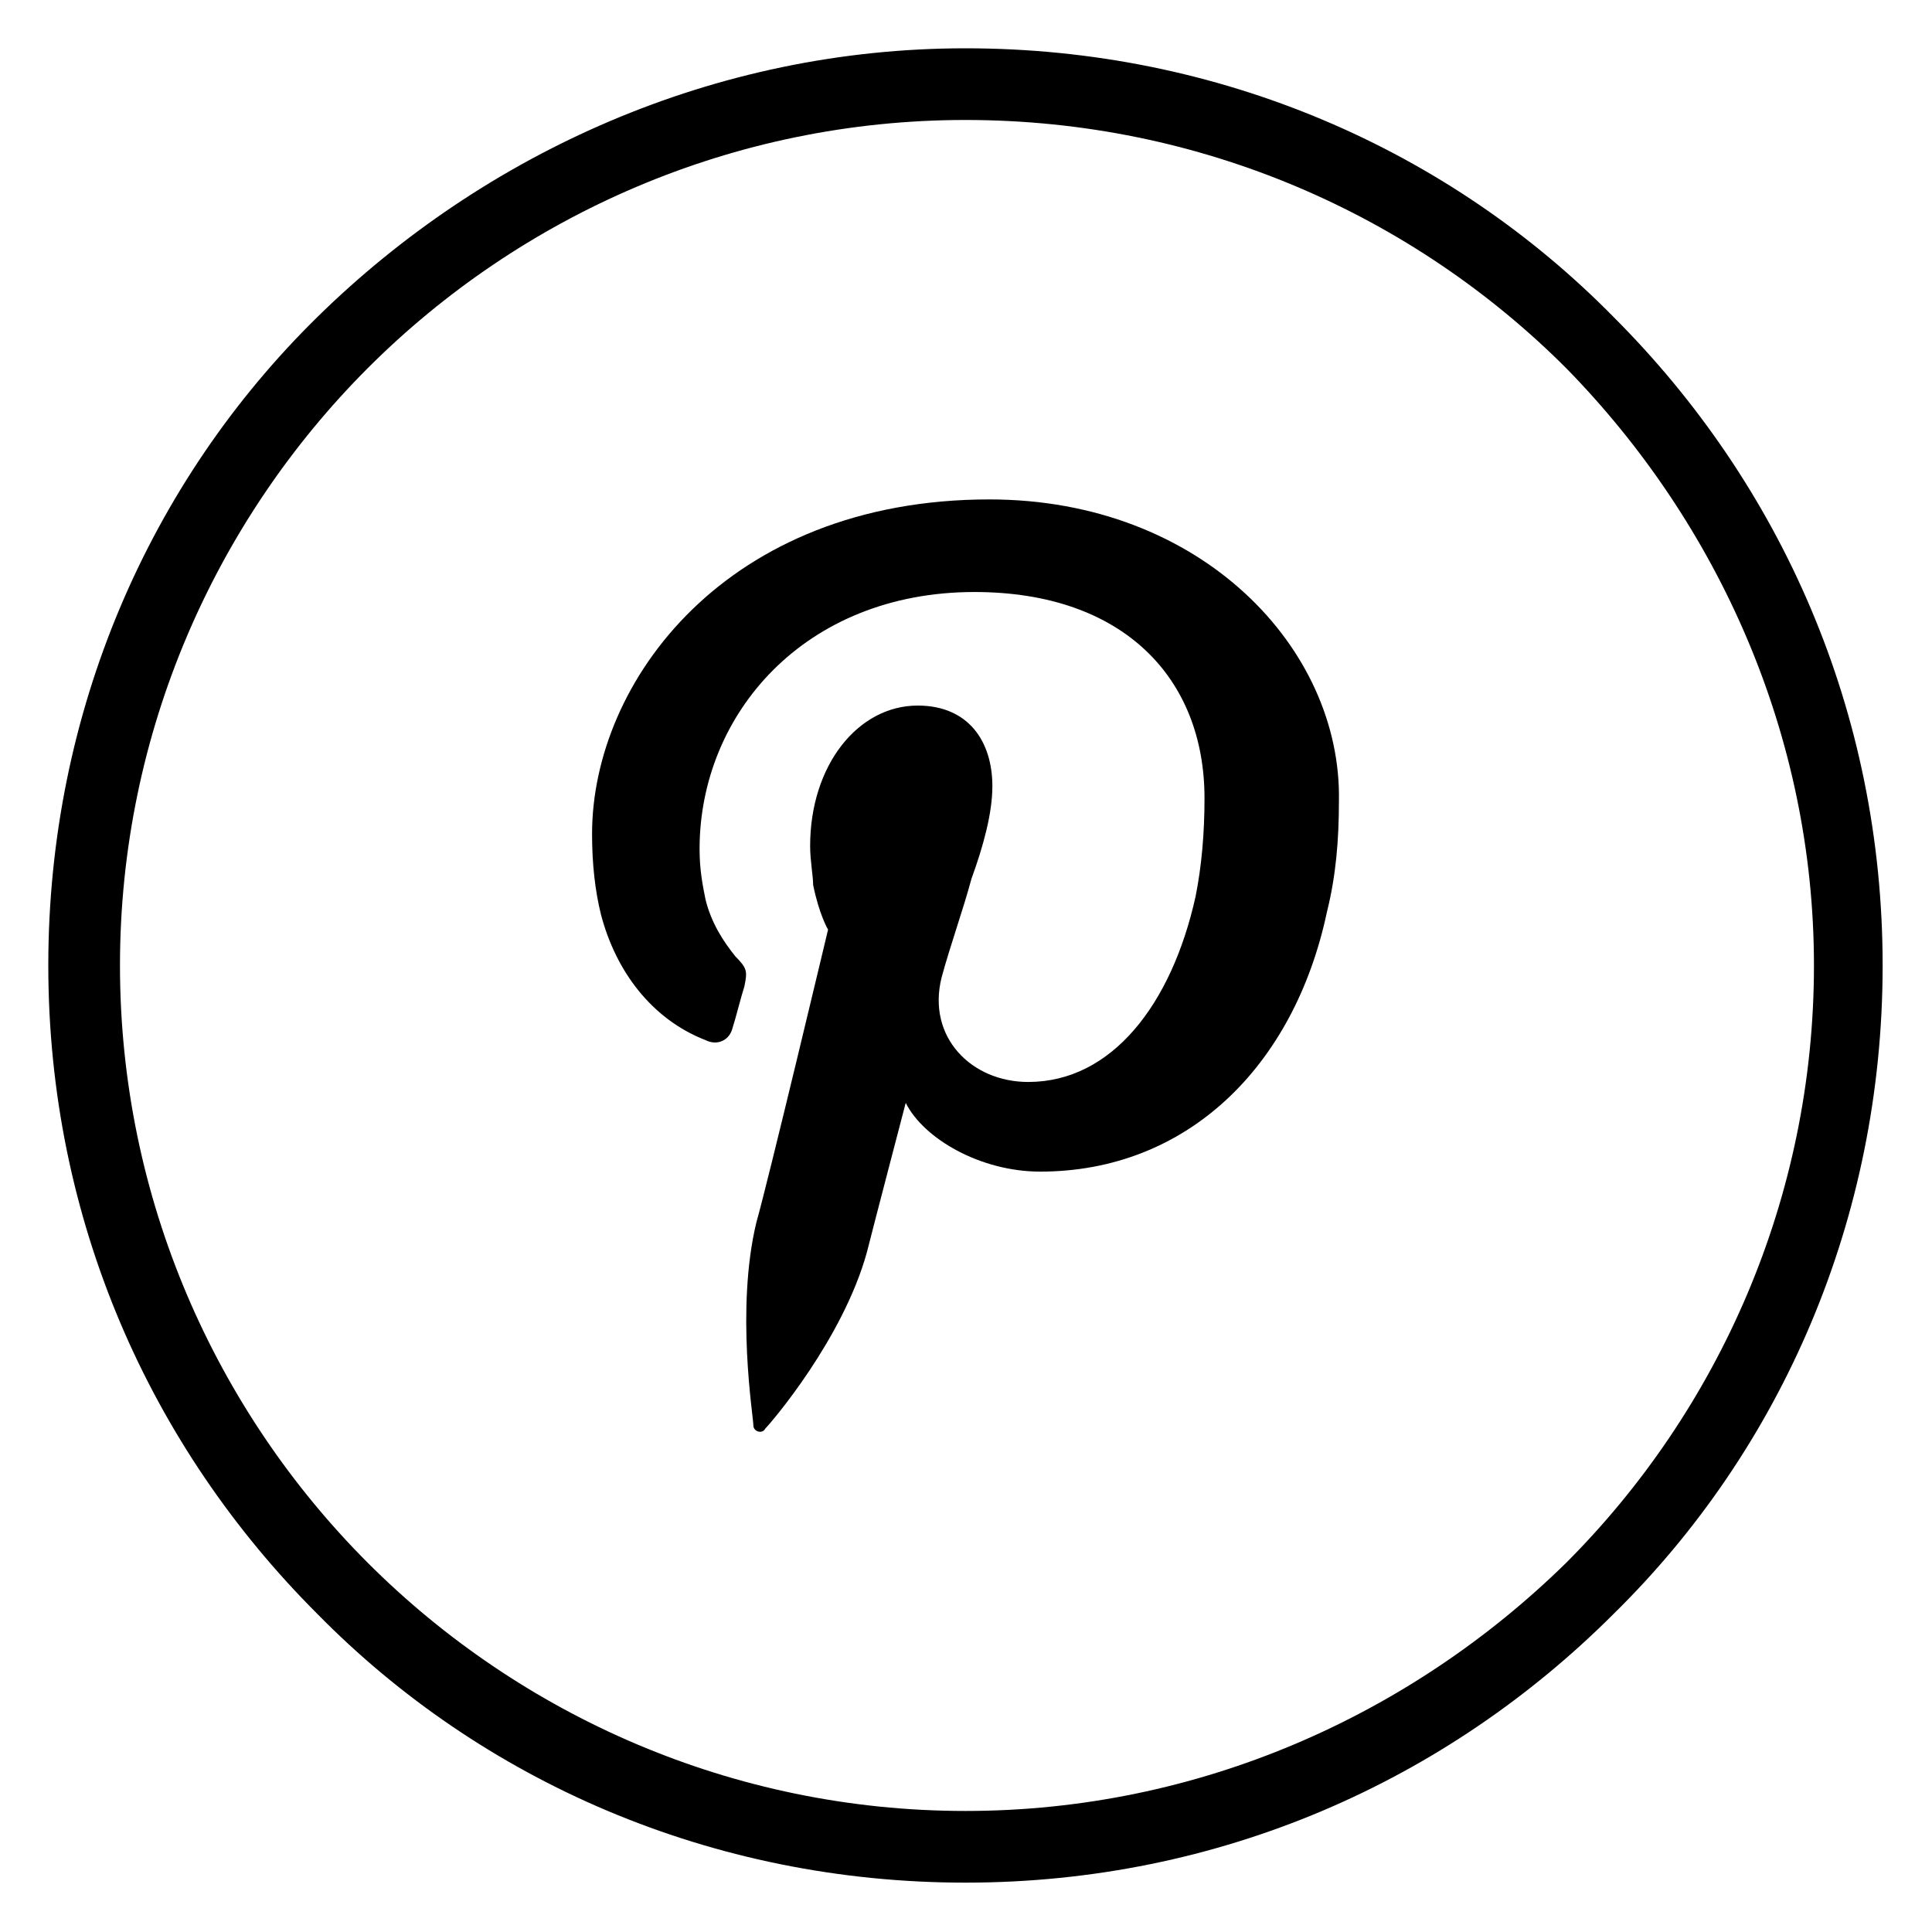
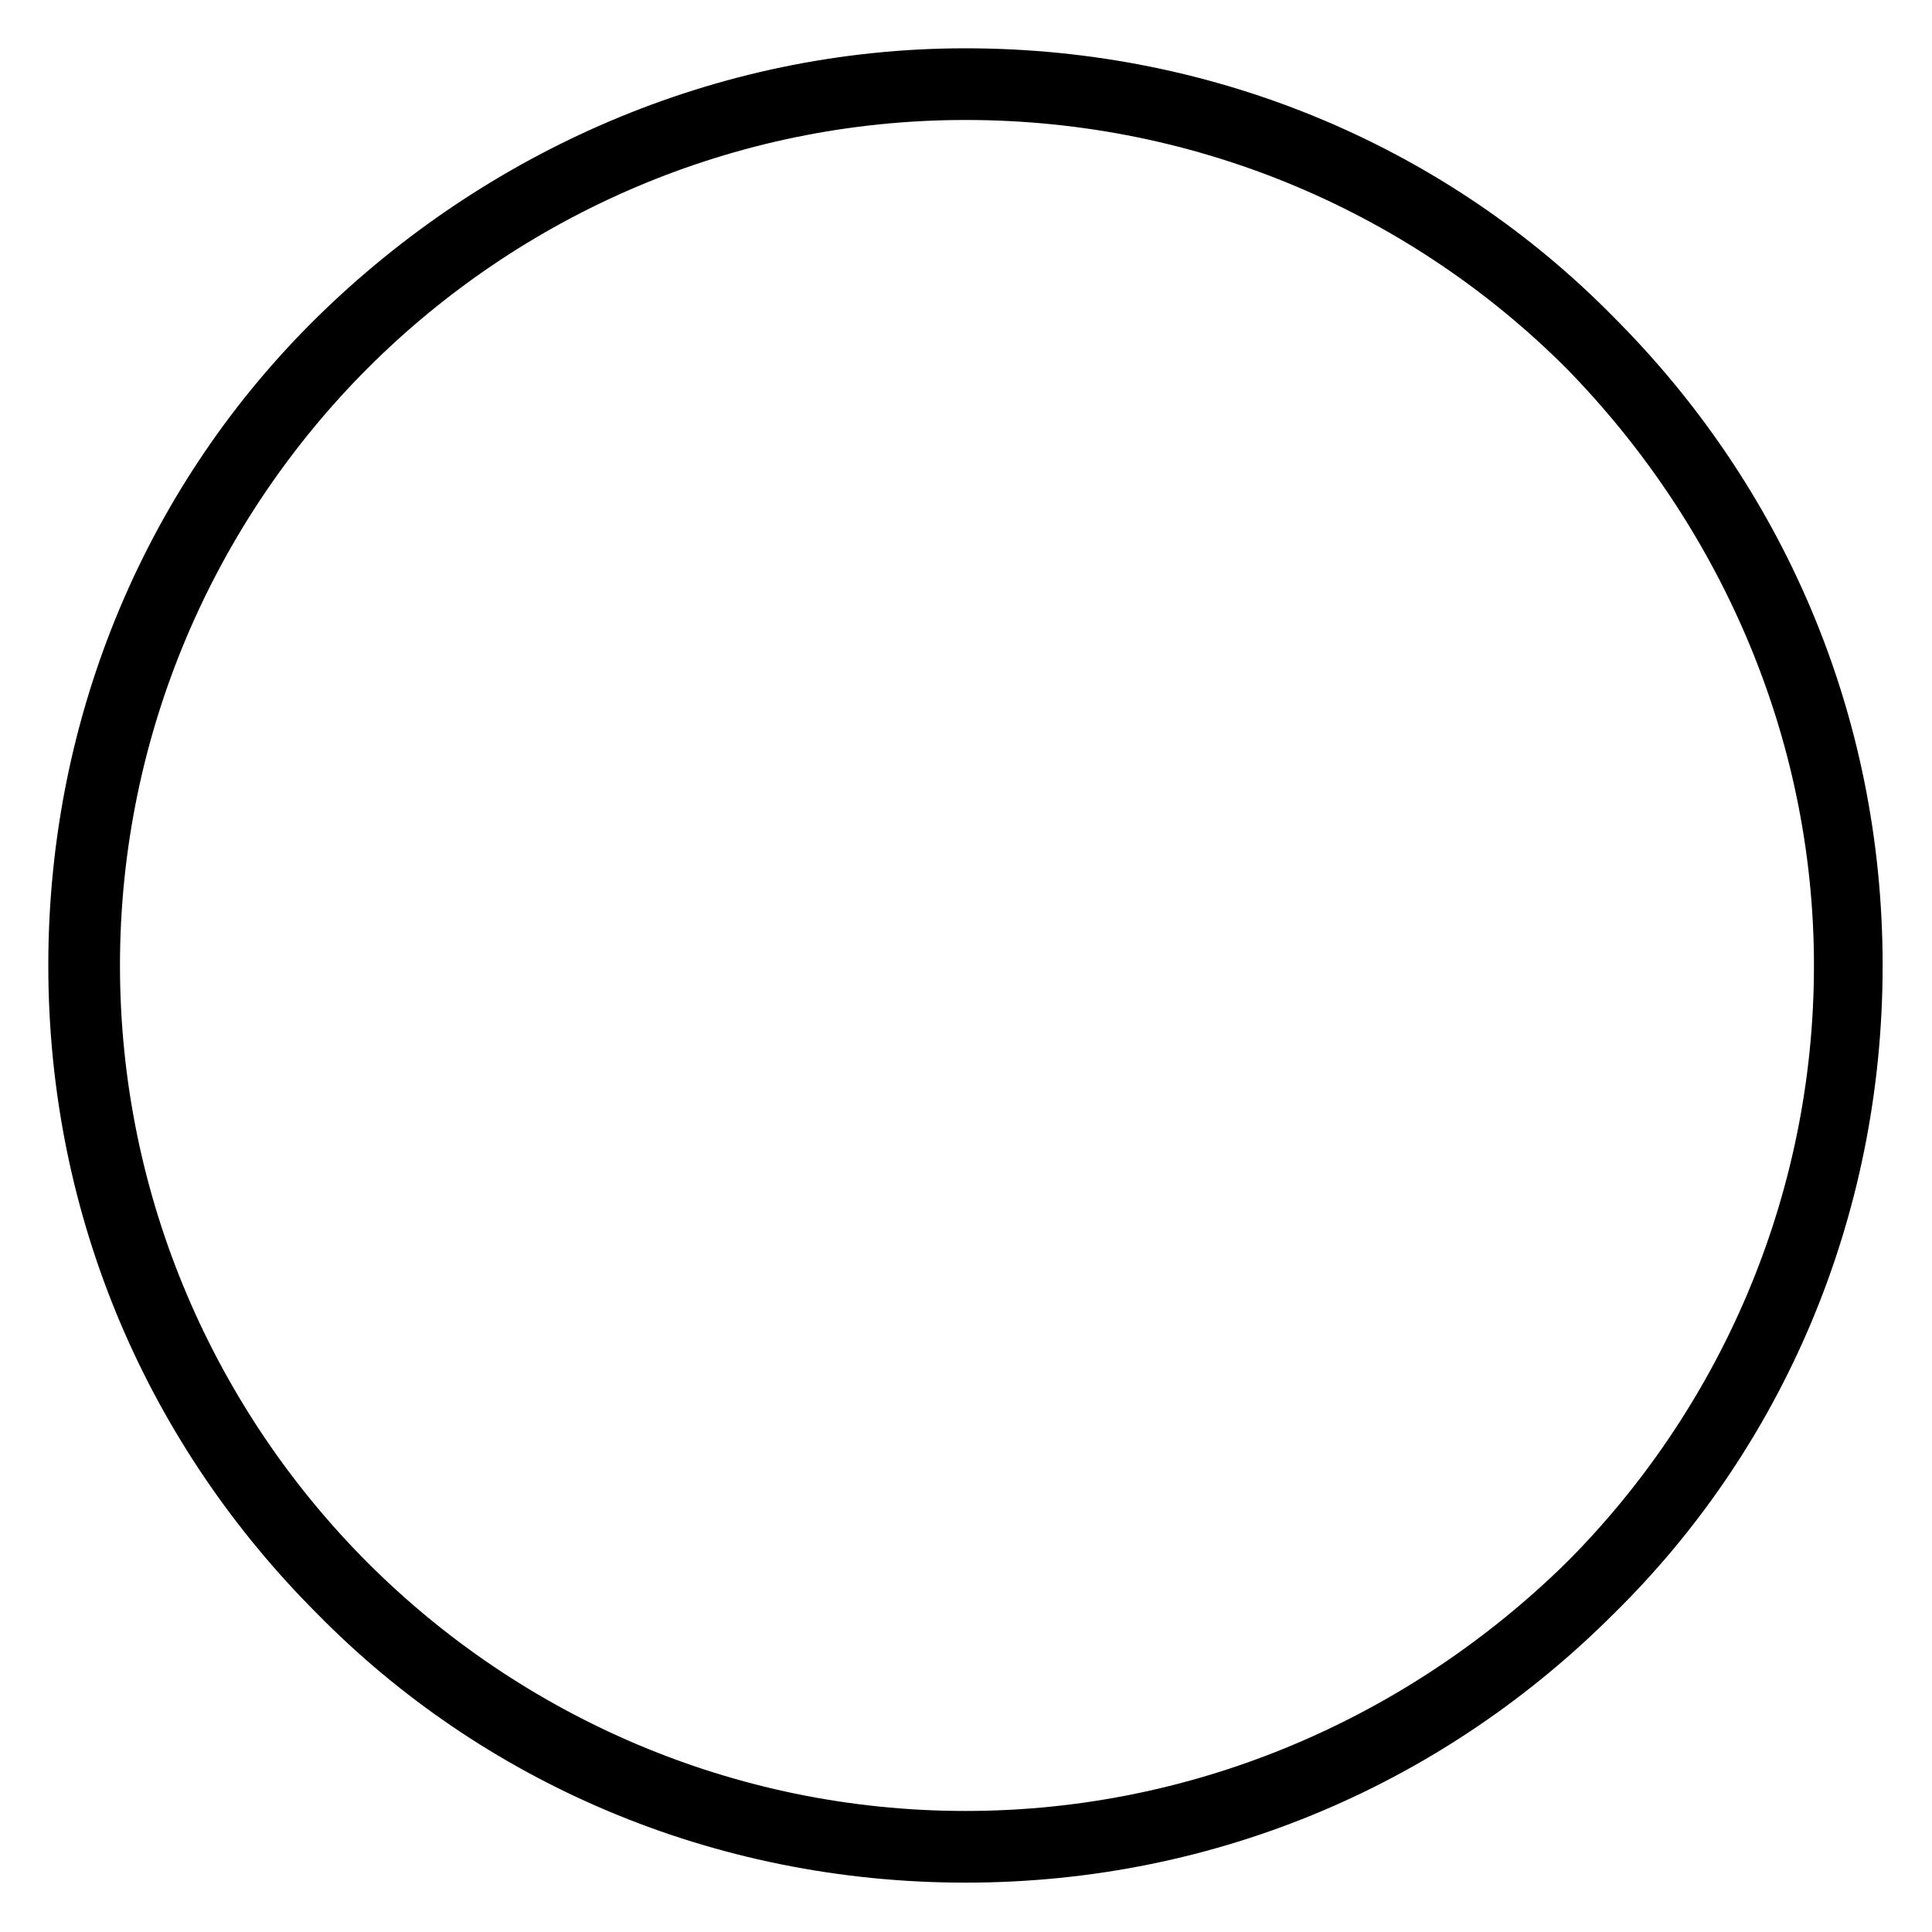
<svg xmlns="http://www.w3.org/2000/svg" width="40" height="40" viewBox="0 0 40 40" fill="none">
-   <rect width="40" height="40" fill="white" />
  <path d="M19.989 1C25.247 1 30.009 3.103 33.411 6.567C36.875 10.031 38.978 14.732 38.978 19.989C38.978 25.247 36.875 30.009 33.411 33.411C29.948 36.875 25.247 38.978 19.989 38.978C14.732 38.978 9.969 36.875 6.567 33.411C3.103 29.948 1 25.247 1 19.989C1 14.732 3.103 9.969 6.567 6.567C10.031 3.165 14.793 1 19.989 1ZM32.422 7.618C29.267 4.464 24.875 2.484 19.989 2.484C15.165 2.484 10.773 4.464 7.618 7.618C4.464 10.773 2.484 15.165 2.484 19.989C2.484 24.814 4.464 29.205 7.618 32.36C10.773 35.514 15.165 37.494 19.989 37.494C24.814 37.494 29.205 35.514 32.422 32.36C35.576 29.205 37.556 24.814 37.556 19.989C37.556 15.226 35.576 10.835 32.422 7.618Z" fill="black" />
-   <path fill-rule="evenodd" clip-rule="evenodd" d="M20.484 10.34C15.041 10.34 12.258 14.113 12.258 17.267C12.258 17.886 12.32 18.443 12.443 18.937C12.752 20.113 13.495 21.102 14.608 21.535C14.856 21.659 15.103 21.535 15.165 21.288C15.227 21.102 15.35 20.608 15.412 20.422C15.474 20.113 15.474 20.051 15.227 19.803C14.979 19.494 14.732 19.123 14.608 18.628C14.546 18.319 14.484 18.01 14.484 17.577C14.484 14.793 16.649 12.257 20.175 12.257C23.268 12.257 24.938 14.051 24.938 16.525C24.938 17.267 24.876 17.948 24.752 18.566C24.257 20.793 23.02 22.401 21.288 22.401C20.113 22.401 19.185 21.473 19.495 20.236C19.68 19.556 19.928 18.876 20.113 18.195C20.36 17.515 20.546 16.834 20.546 16.278C20.546 15.35 20.051 14.608 19 14.608C17.763 14.608 16.773 15.845 16.773 17.515C16.773 17.824 16.835 18.133 16.835 18.319C16.959 18.937 17.144 19.247 17.144 19.247C17.144 19.247 15.907 24.442 15.66 25.308C15.227 27.102 15.598 29.329 15.598 29.514C15.598 29.638 15.783 29.7 15.845 29.576C15.969 29.453 17.453 27.721 17.948 25.927C18.072 25.432 18.752 22.834 18.752 22.834C19.123 23.576 20.299 24.257 21.536 24.257C24.567 24.257 26.793 22.092 27.474 18.876C27.659 18.133 27.721 17.391 27.721 16.587C27.783 13.432 24.876 10.34 20.484 10.34Z" fill="black" />
</svg>